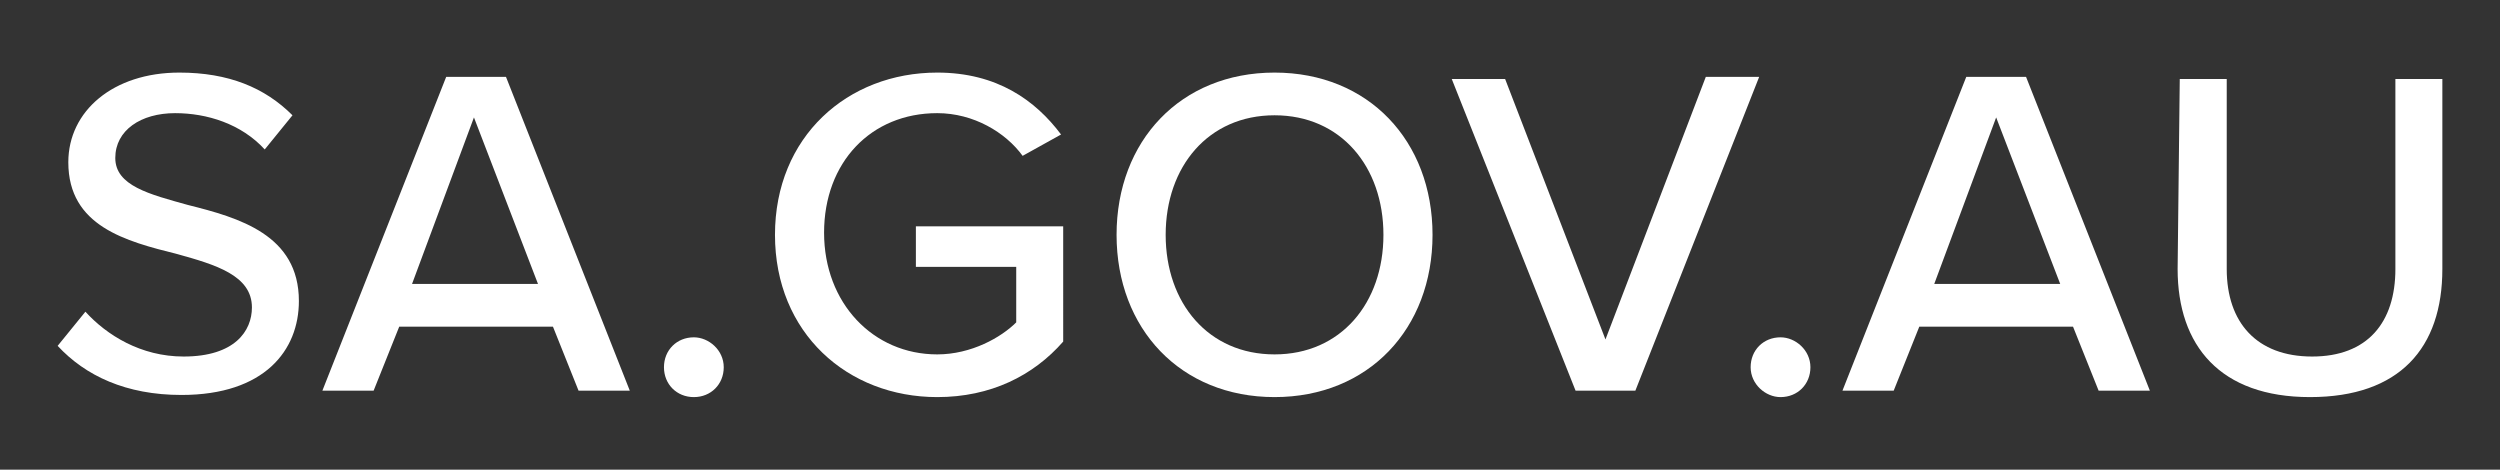
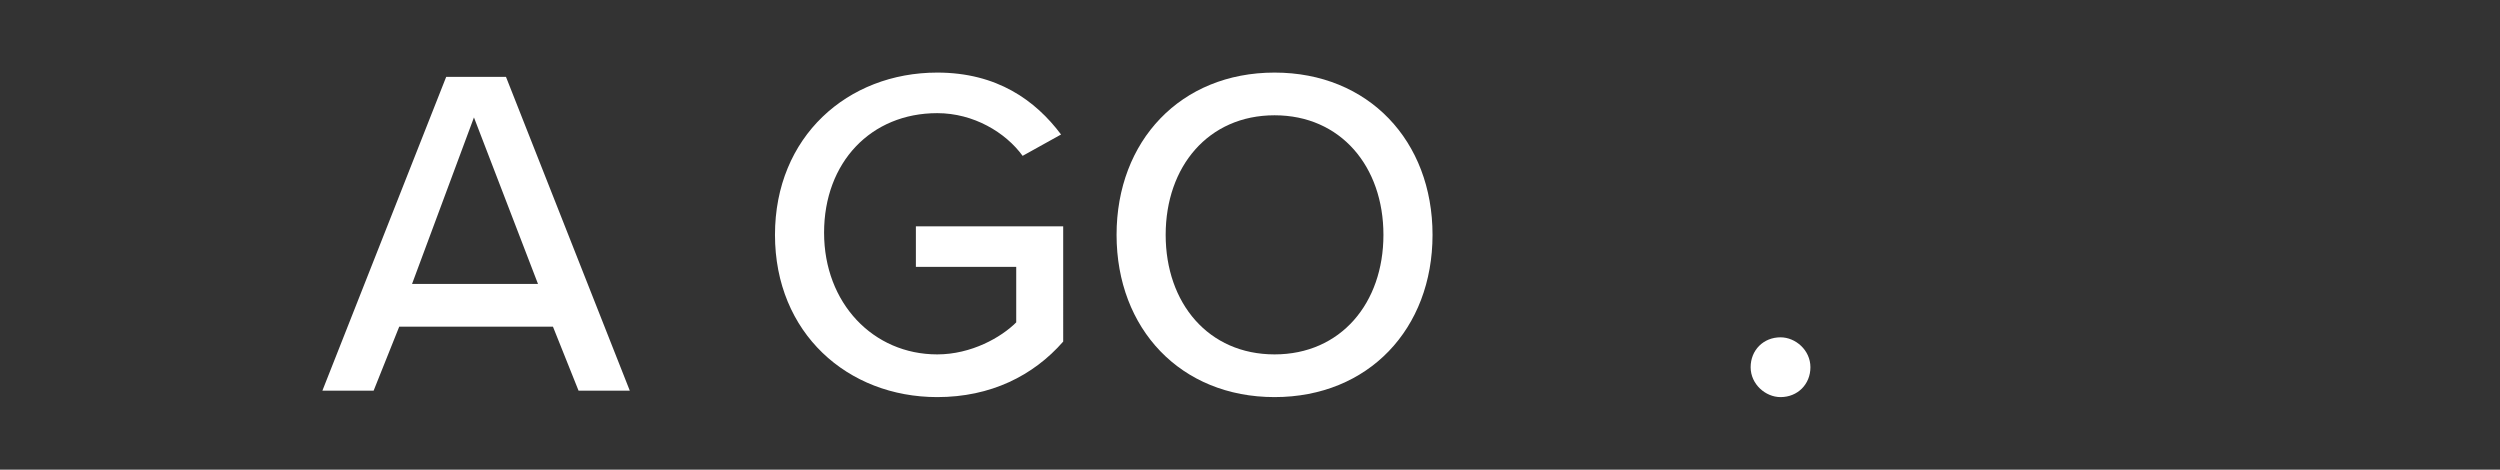
<svg xmlns="http://www.w3.org/2000/svg" version="1.1" id="Layer_1" x="0px" y="0px" viewBox="0 0 117.1 22" style="enable-background:new 0 0 117.1 22;" xml:space="preserve">
  <rect x="0" y="0" width="117.1" height="22" fill="#333333" stroke="none" />
  <style type="text/css">
	.st0{fill:#FFFFFF;}
</style>
  <g>
-     <path class="st0" d="M4,14.6c1,1.1,2.6,2.1,4.6,2.1c2.4,0,3.2-1.2,3.2-2.3c0-1.5-1.7-2-3.5-2.5c-2.4-0.6-5.1-1.3-5.1-4.3   c0-2.4,2.1-4.2,5.2-4.2c2.3,0,4,0.7,5.3,2L12.4,7c-1.1-1.2-2.7-1.7-4.2-1.7c-1.6,0-2.8,0.8-2.8,2.1S7,9.1,8.8,9.6   c2.4,0.6,5.2,1.4,5.2,4.5c0,2.3-1.6,4.4-5.5,4.4c-2.6,0-4.5-0.9-5.8-2.3L4,14.6z" />
    <path class="st0" d="M25.9,15.3h-7.2l-1.2,3h-2.4l5.8-14.7h2.8l5.8,14.7h-2.4L25.9,15.3z M19.3,13.3h5.9l-3-7.8L19.3,13.3z" />
-     <path class="st0" d="M32.5,15.8c0.7,0,1.4,0.6,1.4,1.4s-0.6,1.4-1.4,1.4s-1.4-0.6-1.4-1.4S31.7,15.8,32.5,15.8z" />
    <path class="st0" d="M43.9,3.4c2.8,0,4.6,1.3,5.8,2.9l-1.8,1c-0.8-1.1-2.3-2-4-2c-3.1,0-5.3,2.3-5.3,5.6s2.3,5.7,5.3,5.7   c1.6,0,3-0.8,3.7-1.5v-2.6h-4.7v-1.9h6.9V16c-1.4,1.6-3.4,2.6-5.9,2.6c-4.2,0-7.6-3-7.6-7.6S39.7,3.4,43.9,3.4z" />
    <path class="st0" d="M59.7,3.4c4.4,0,7.4,3.2,7.4,7.6s-3,7.6-7.4,7.6s-7.4-3.2-7.4-7.6S55.3,3.4,59.7,3.4z M59.7,5.4   c-3.1,0-5.1,2.4-5.1,5.6s2,5.6,5.1,5.6s5.1-2.4,5.1-5.6S62.8,5.4,59.7,5.4z" />
-     <path class="st0" d="M68,3.7h2.5l4.7,12.2l4.7-12.3h2.5l-5.8,14.7h-2.8L68,3.7z" />
    <path class="st0" d="M83.4,15.8c0.7,0,1.4,0.6,1.4,1.4s-0.6,1.4-1.4,1.4c-0.7,0-1.4-0.6-1.4-1.4S82.6,15.8,83.4,15.8z" />
-     <path class="st0" d="M97.1,15.3h-7.2l-1.2,3h-2.4l5.8-14.7h2.8l5.8,14.7h-2.4L97.1,15.3z M90.6,13.3h5.9l-3-7.8L90.6,13.3z" />
-     <path class="st0" d="M102.1,3.7h2.2v8.9c0,2.5,1.4,4.1,4,4.1s3.9-1.6,3.9-4.1V3.7h2.2v8.9c0,3.7-2,6-6.2,6s-6.2-2.4-6.2-6   L102.1,3.7L102.1,3.7z" />
  </g>
</svg>